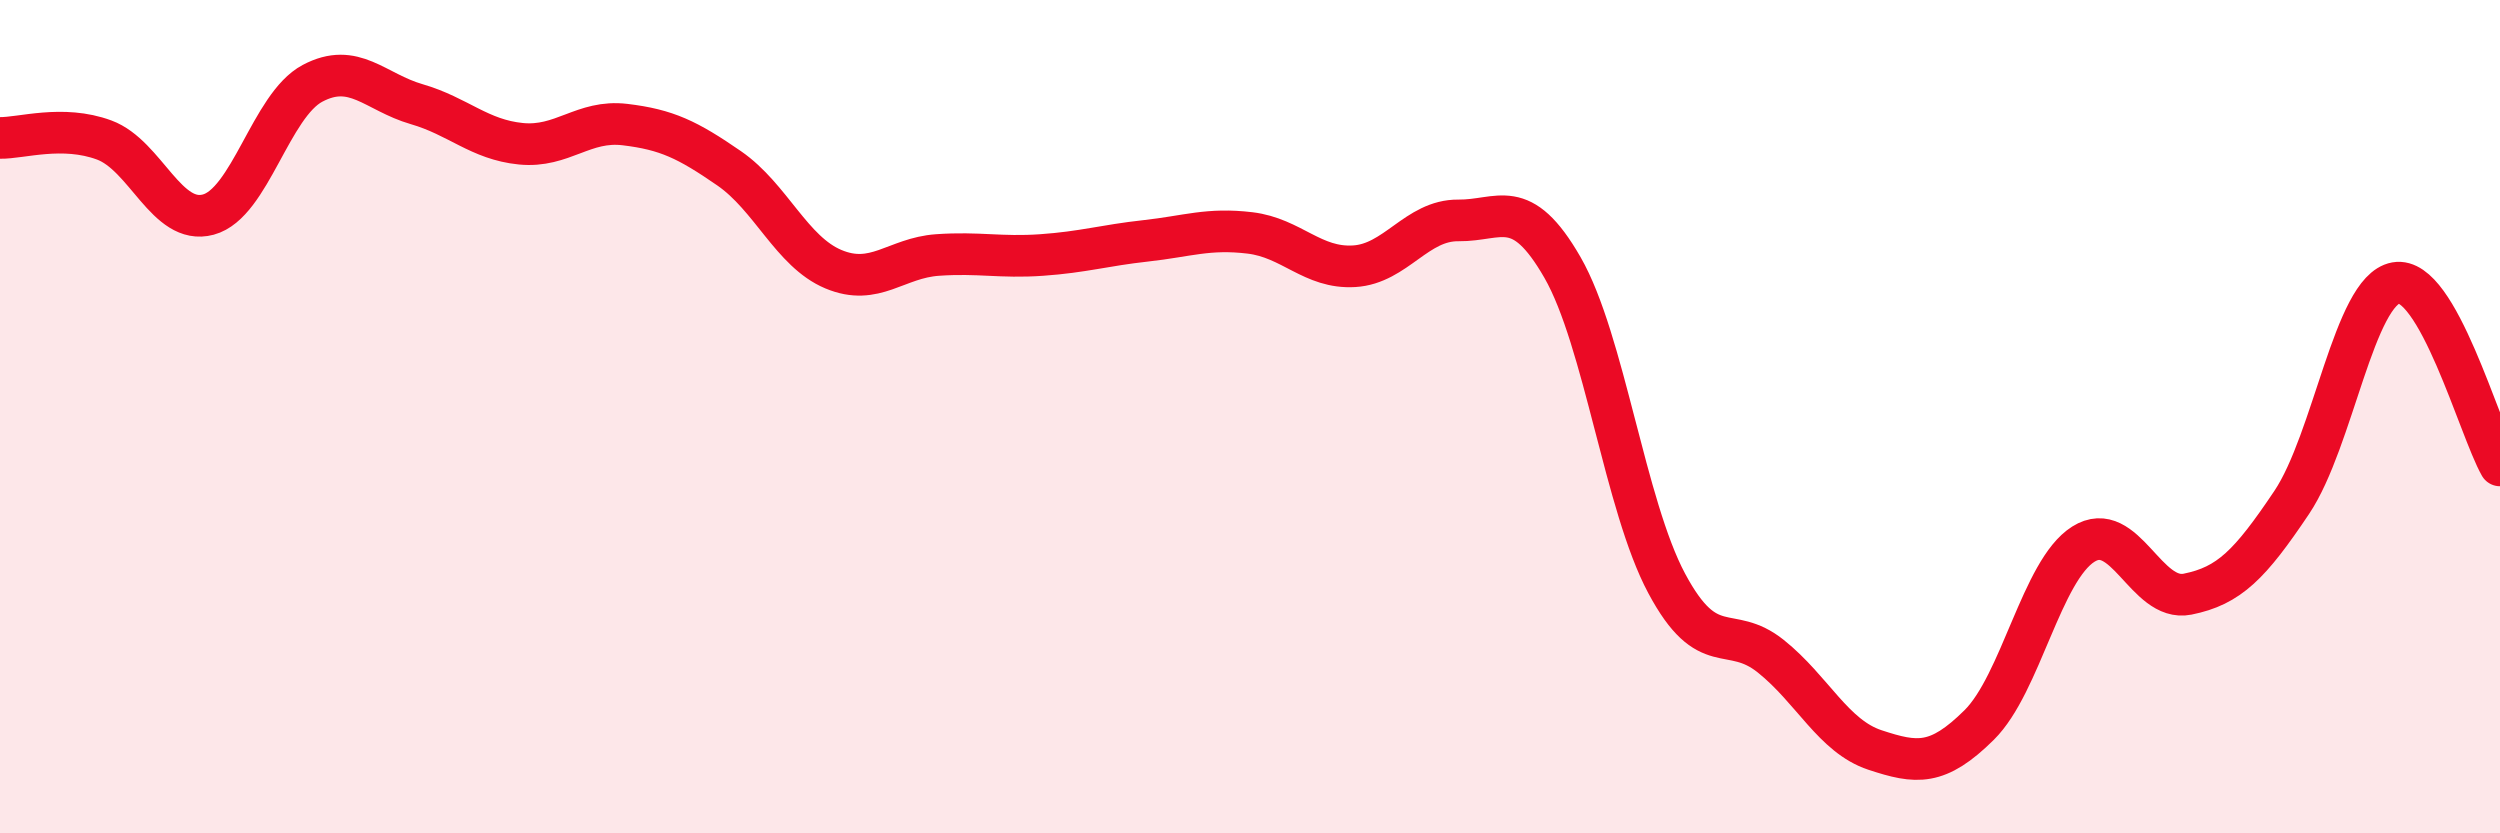
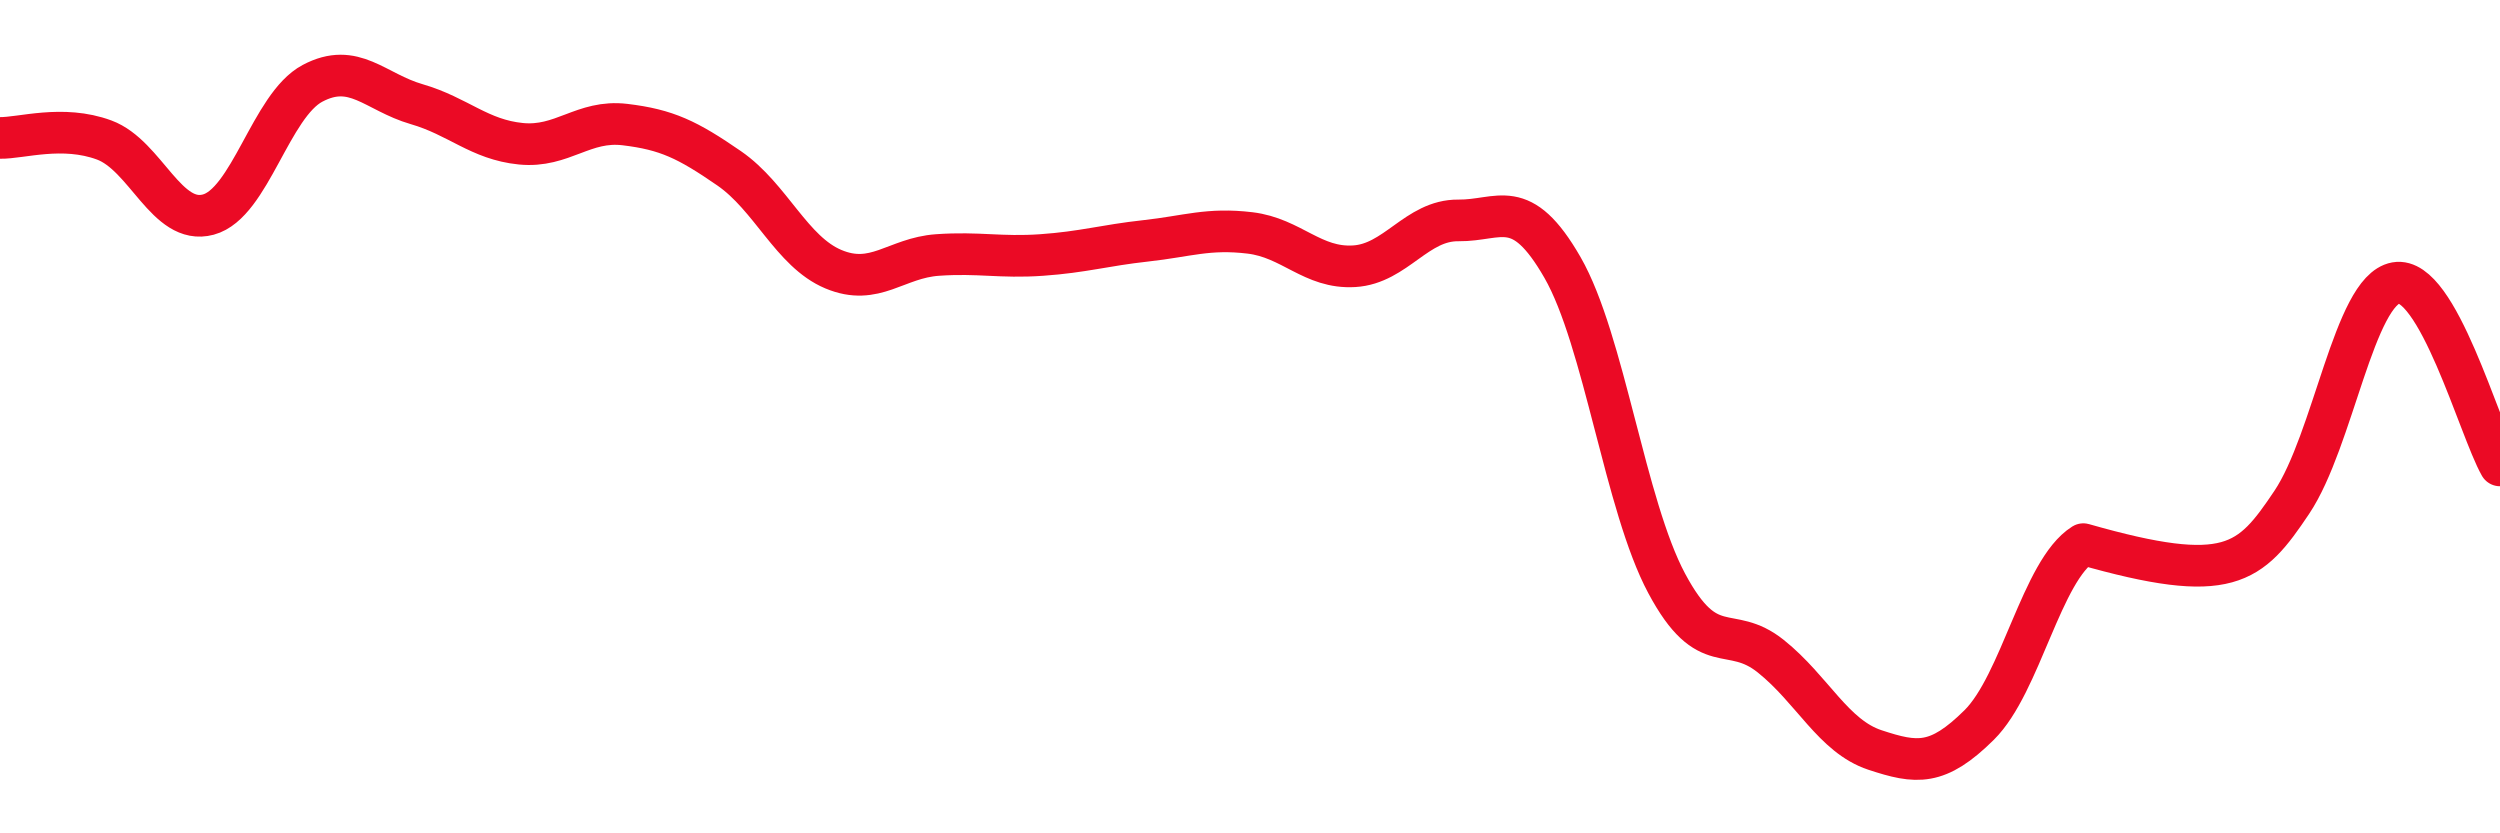
<svg xmlns="http://www.w3.org/2000/svg" width="60" height="20" viewBox="0 0 60 20">
-   <path d="M 0,3.31 C 0.5,3.32 1.5,2.99 2.5,3.36 C 3.5,3.73 4,5.42 5,5.15 C 6,4.88 6.5,2.53 7.5,2 C 8.5,1.47 9,2.21 10,2.5 C 11,2.79 11.5,3.35 12.5,3.45 C 13.5,3.55 14,2.87 15,2.99 C 16,3.11 16.5,3.35 17.5,4.04 C 18.5,4.73 19,6.04 20,6.46 C 21,6.88 21.5,6.19 22.5,6.12 C 23.5,6.05 24,6.19 25,6.12 C 26,6.05 26.5,5.89 27.5,5.78 C 28.5,5.67 29,5.47 30,5.59 C 31,5.71 31.5,6.45 32.5,6.39 C 33.5,6.33 34,5.28 35,5.29 C 36,5.3 36.5,4.68 37.5,6.42 C 38.5,8.16 39,12.13 40,14 C 41,15.87 41.5,14.95 42.5,15.75 C 43.5,16.55 44,17.67 45,18 C 46,18.33 46.5,18.39 47.5,17.4 C 48.5,16.41 49,13.69 50,13.06 C 51,12.43 51.5,14.46 52.5,14.26 C 53.5,14.06 54,13.55 55,12.06 C 56,10.57 56.5,6.97 57.5,6.79 C 58.5,6.61 59.5,10.29 60,11.17L60 20L0 20Z" fill="#EB0A25" opacity="0.1" stroke-linecap="round" stroke-linejoin="round" />
-   <path d="M 0,3.31 C 0.5,3.32 1.5,2.99 2.5,3.36 C 3.5,3.73 4,5.42 5,5.15 C 6,4.88 6.5,2.53 7.5,2 C 8.5,1.47 9,2.21 10,2.5 C 11,2.79 11.5,3.35 12.5,3.45 C 13.5,3.55 14,2.87 15,2.99 C 16,3.11 16.5,3.35 17.5,4.04 C 18.5,4.73 19,6.04 20,6.46 C 21,6.88 21.5,6.19 22.5,6.12 C 23.5,6.05 24,6.19 25,6.12 C 26,6.05 26.5,5.89 27.5,5.78 C 28.5,5.67 29,5.47 30,5.59 C 31,5.71 31.5,6.45 32.5,6.39 C 33.5,6.33 34,5.28 35,5.29 C 36,5.3 36.5,4.68 37.5,6.42 C 38.5,8.16 39,12.13 40,14 C 41,15.87 41.5,14.95 42.5,15.75 C 43.5,16.55 44,17.67 45,18 C 46,18.33 46.5,18.39 47.5,17.4 C 48.5,16.41 49,13.69 50,13.06 C 51,12.43 51.5,14.46 52.5,14.26 C 53.5,14.06 54,13.55 55,12.06 C 56,10.57 56.5,6.97 57.5,6.79 C 58.5,6.61 59.5,10.29 60,11.17" stroke="#EB0A25" stroke-width="1" fill="none" stroke-linecap="round" stroke-linejoin="round" />
+   <path d="M 0,3.31 C 0.5,3.32 1.5,2.99 2.5,3.36 C 3.5,3.73 4,5.42 5,5.15 C 6,4.88 6.5,2.53 7.5,2 C 8.5,1.47 9,2.21 10,2.5 C 11,2.79 11.5,3.35 12.5,3.45 C 13.5,3.55 14,2.87 15,2.99 C 16,3.11 16.5,3.35 17.5,4.04 C 18.5,4.73 19,6.04 20,6.46 C 21,6.88 21.5,6.19 22.5,6.12 C 23.5,6.05 24,6.19 25,6.12 C 26,6.05 26.5,5.89 27.5,5.78 C 28.5,5.67 29,5.47 30,5.59 C 31,5.71 31.5,6.45 32.5,6.39 C 33.5,6.33 34,5.28 35,5.29 C 36,5.3 36.5,4.68 37.5,6.42 C 38.5,8.16 39,12.13 40,14 C 41,15.87 41.5,14.95 42.5,15.75 C 43.5,16.55 44,17.67 45,18 C 46,18.33 46.5,18.39 47.5,17.4 C 48.5,16.41 49,13.69 50,13.06 C 53.5,14.06 54,13.55 55,12.06 C 56,10.57 56.5,6.97 57.5,6.79 C 58.5,6.61 59.5,10.29 60,11.17" stroke="#EB0A25" stroke-width="1" fill="none" stroke-linecap="round" stroke-linejoin="round" />
</svg>